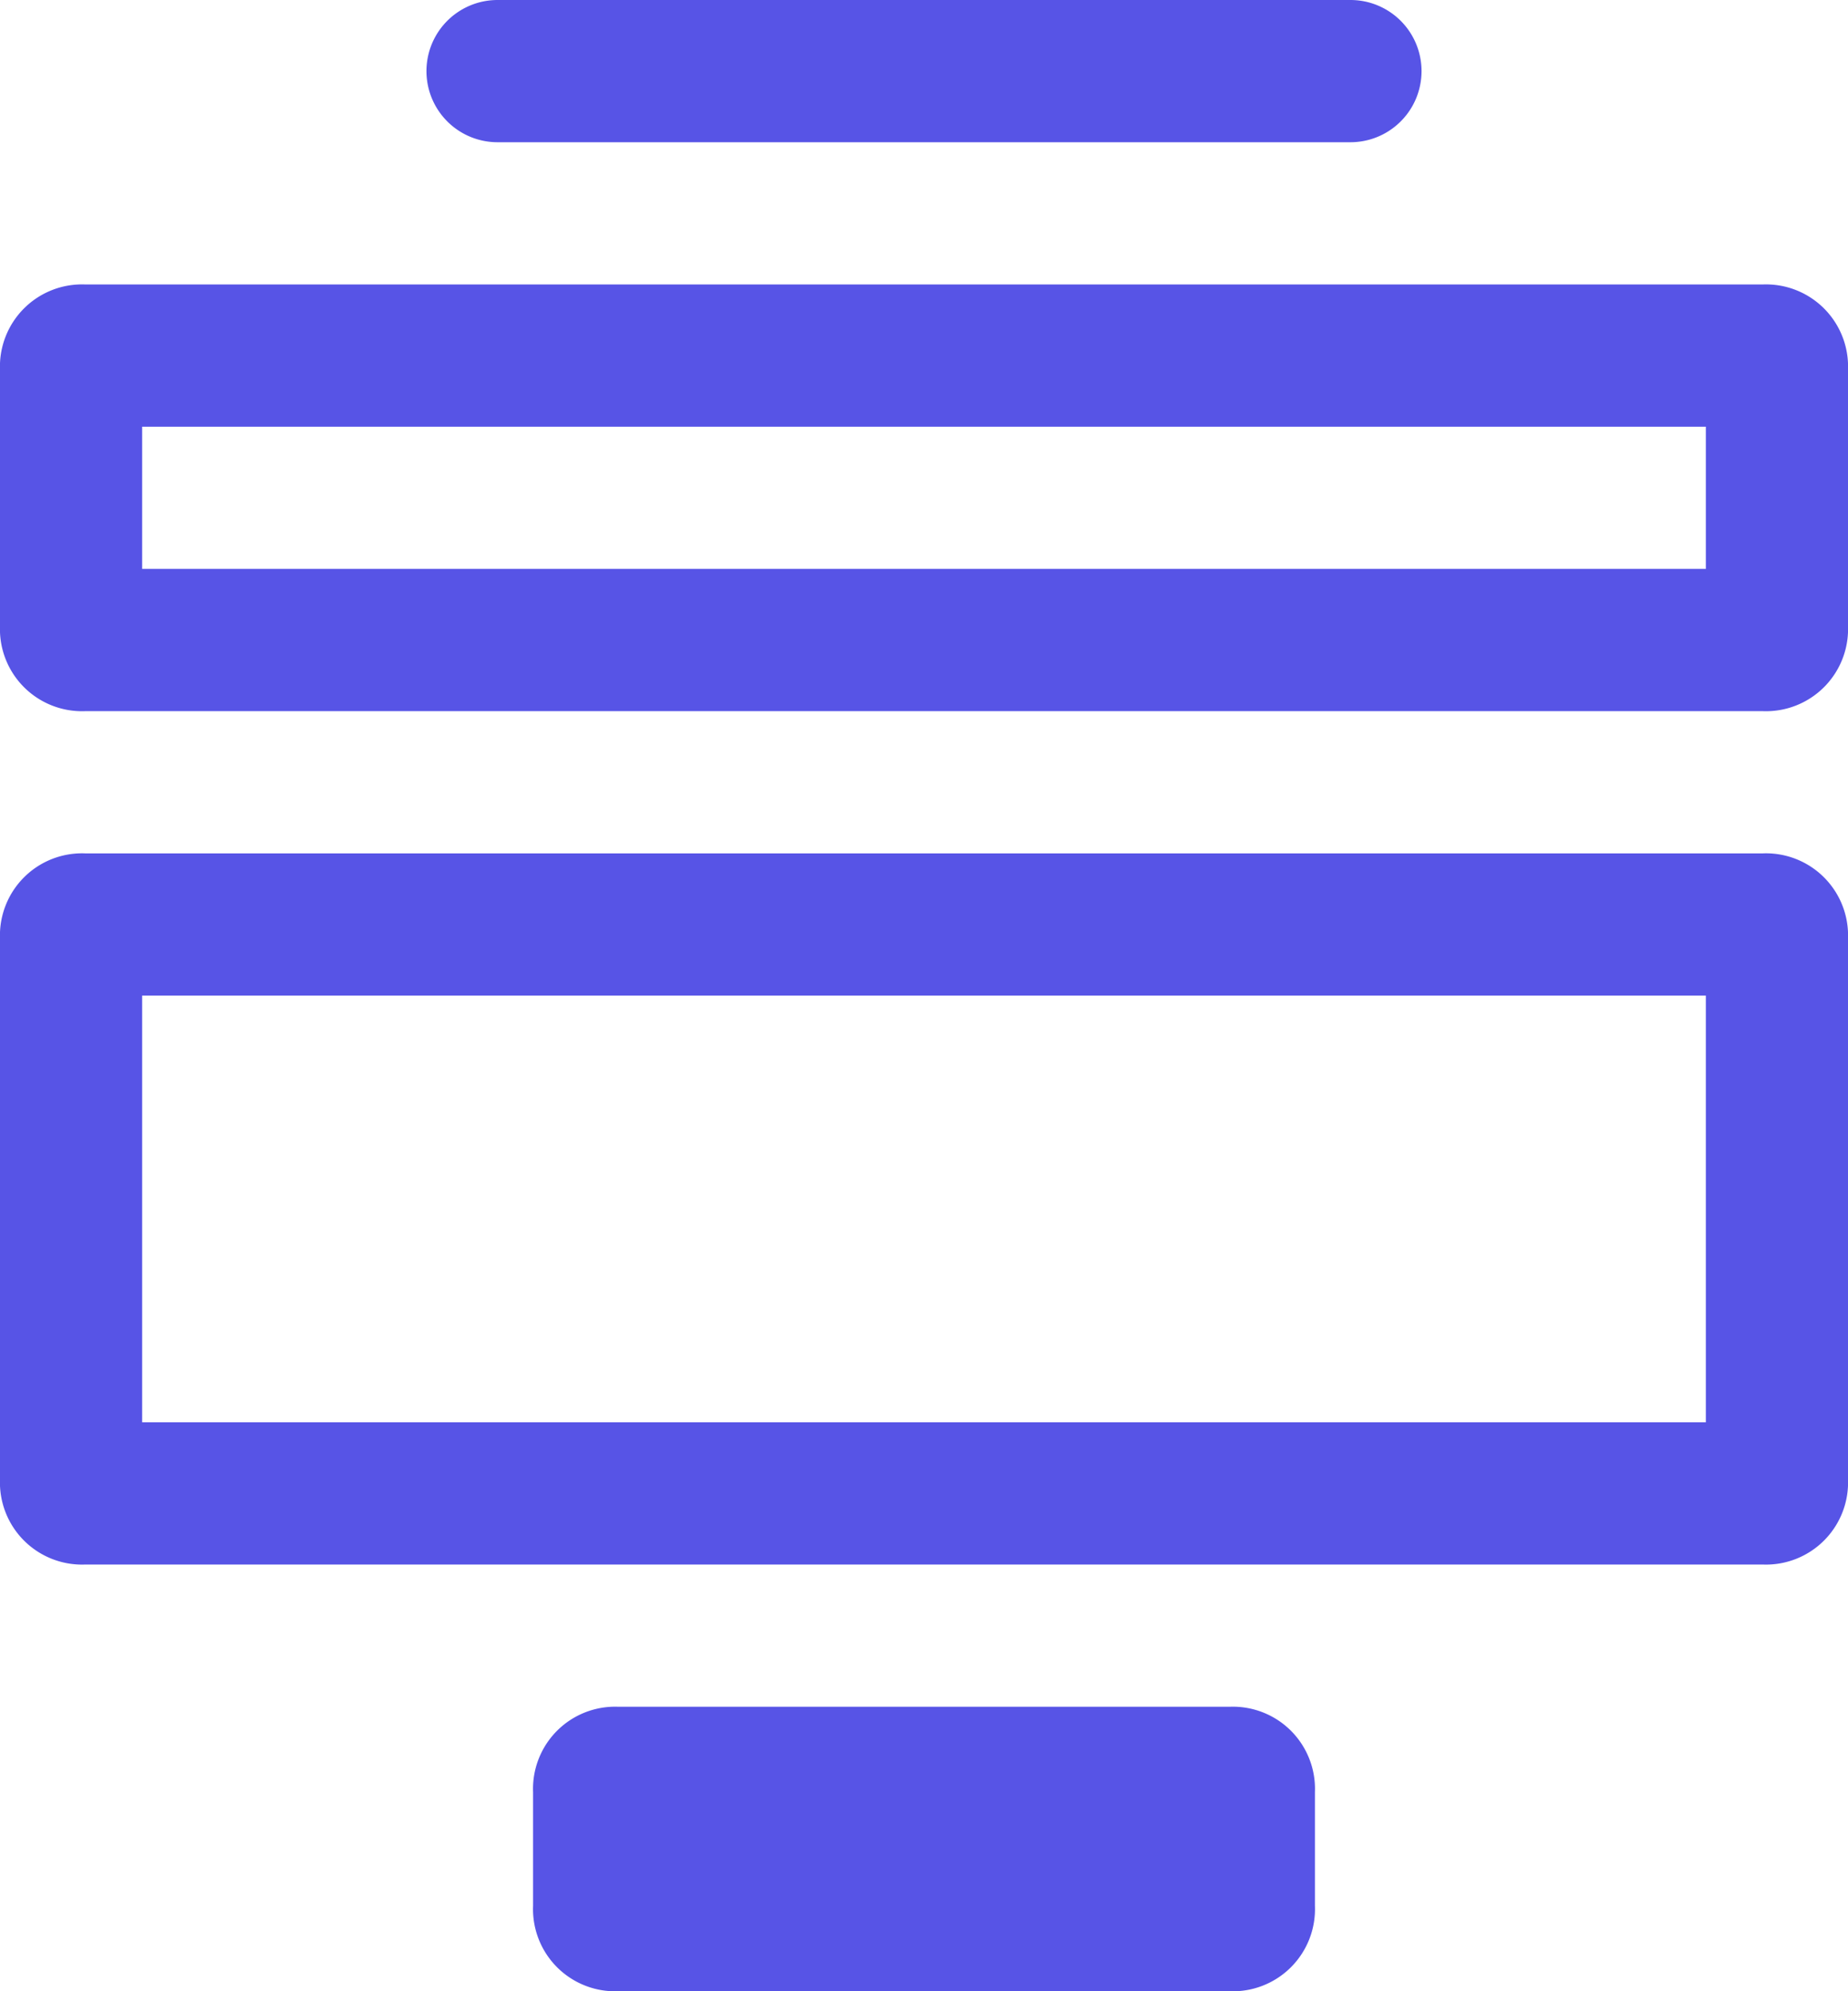
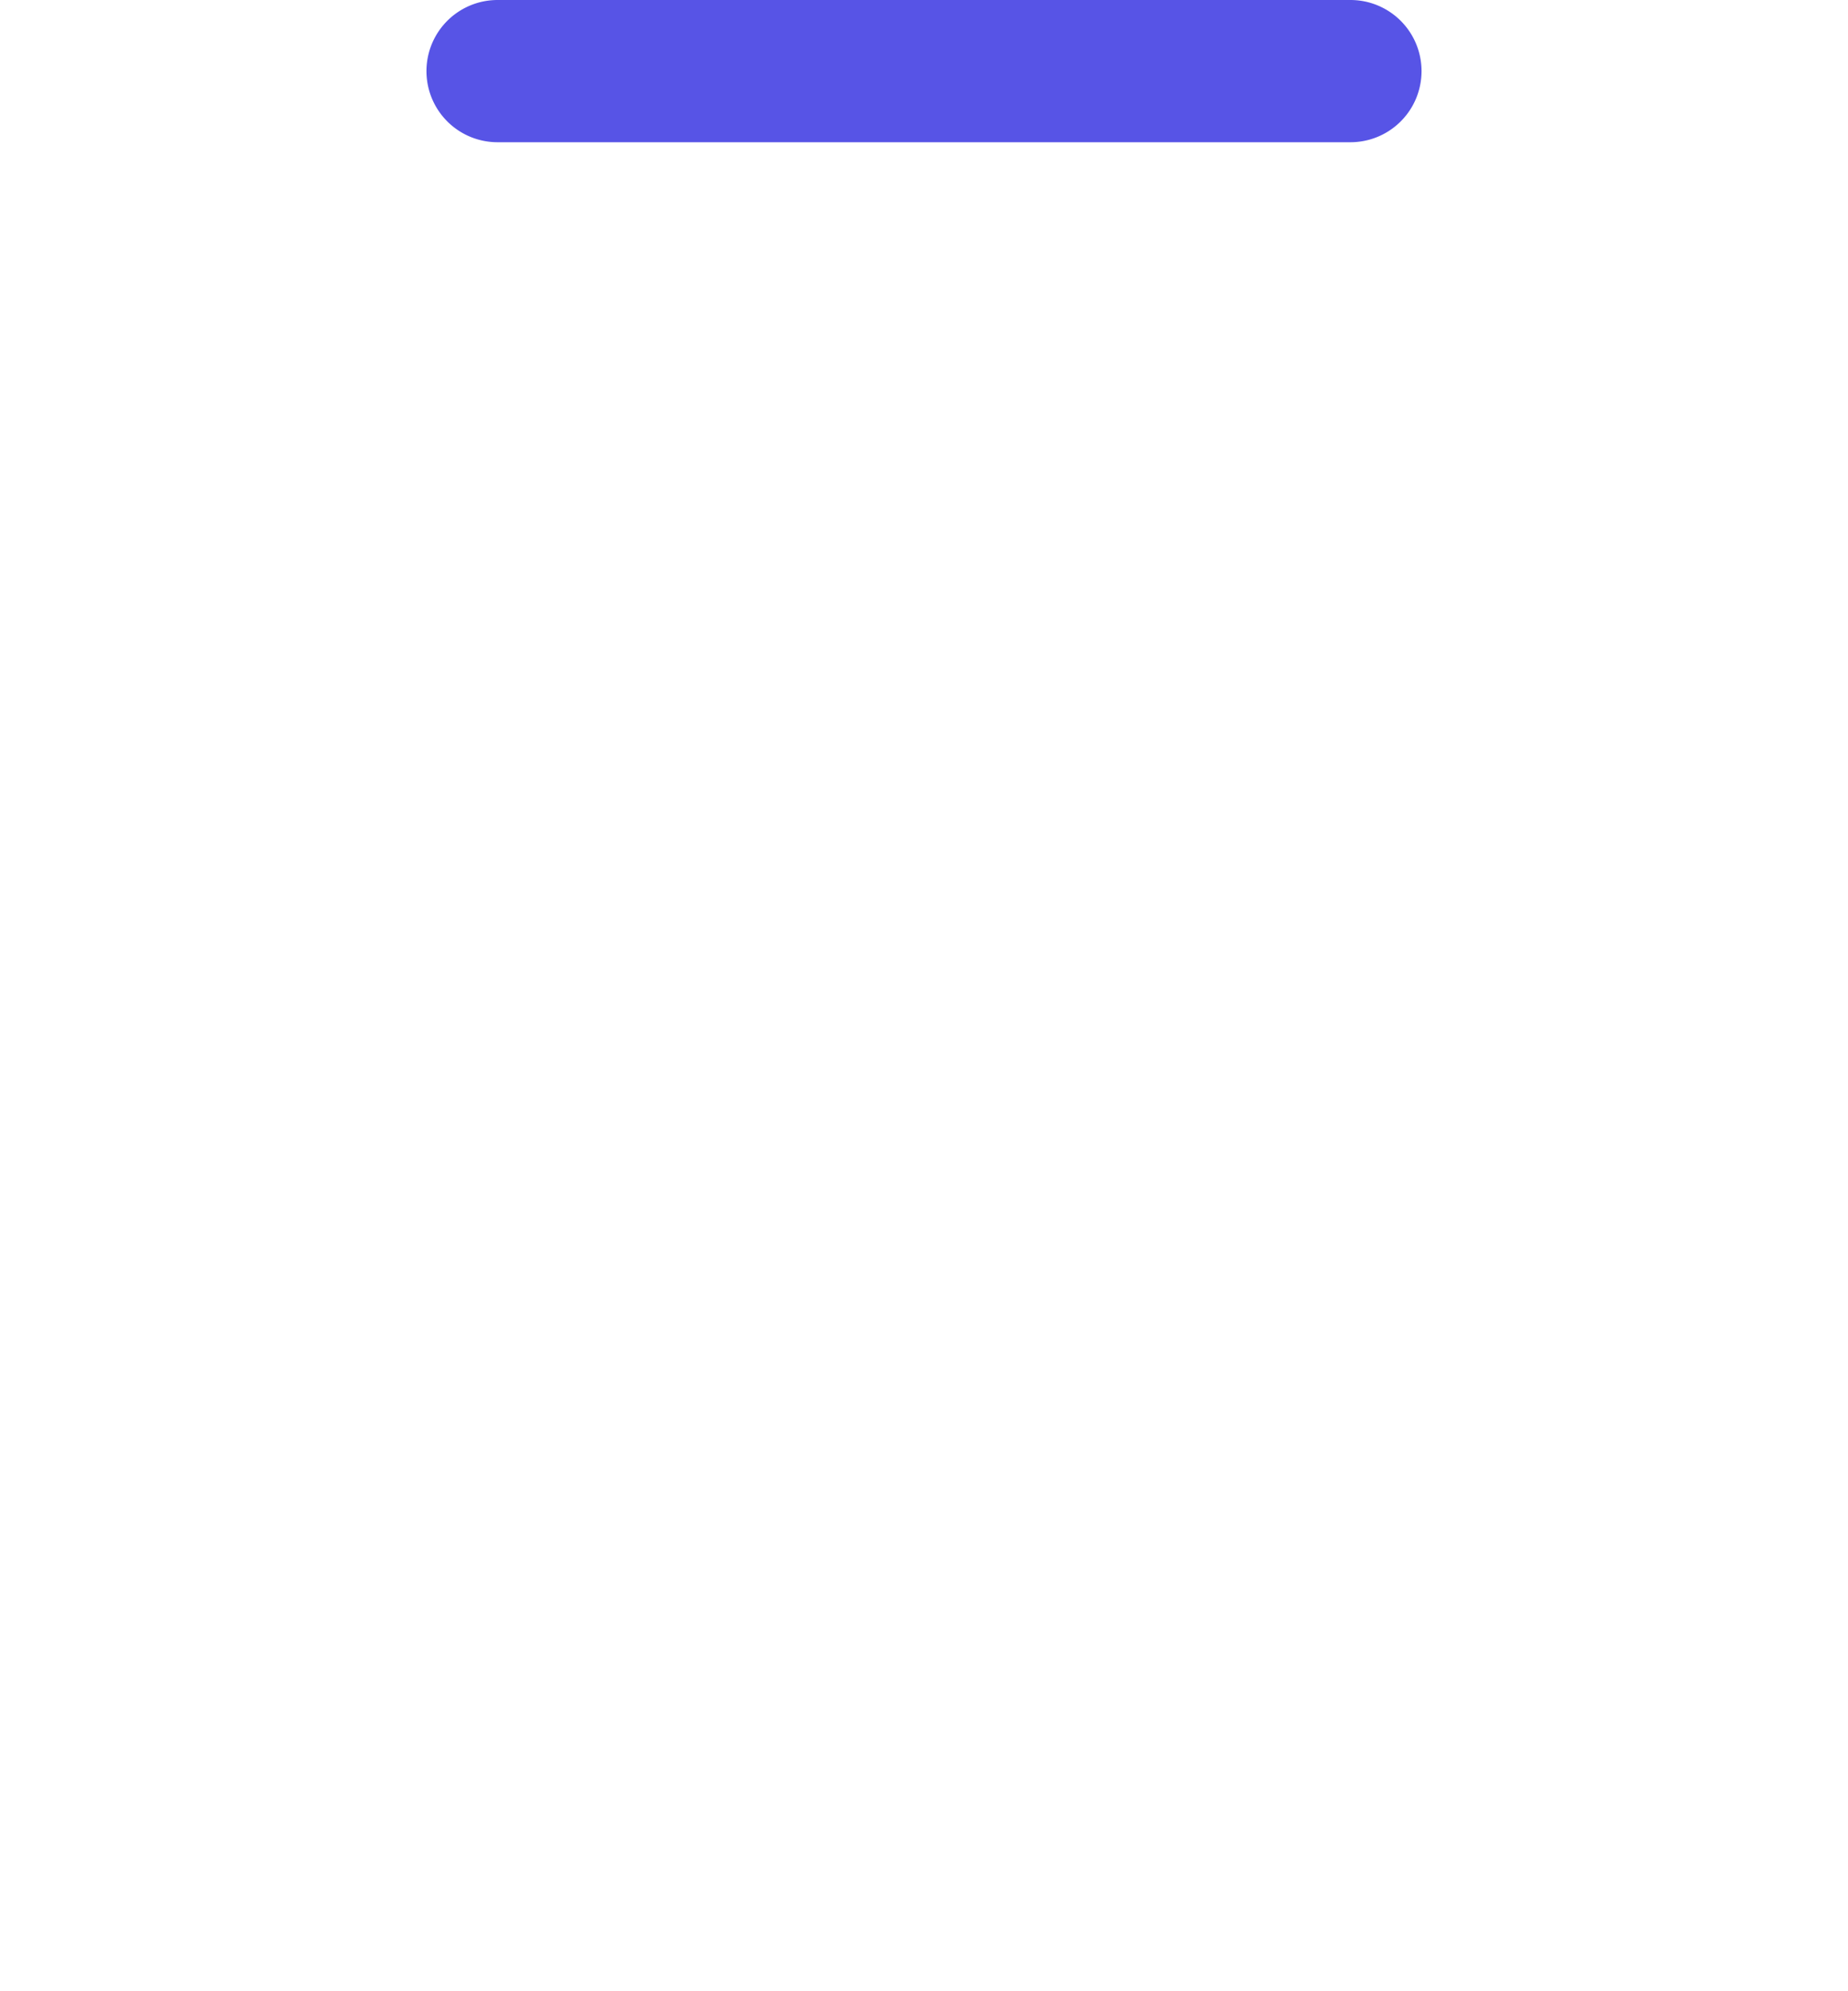
<svg xmlns="http://www.w3.org/2000/svg" width="26" height="28" viewBox="0 0 26 28">
  <g id="form" transform="translate(-17 -16)">
-     <path id="Path_1511" data-name="Path 1511" d="M41,30v6H19V30Zm.8-2H18.2A1.155,1.155,0,0,0,17,29.2v7.6A1.155,1.155,0,0,0,18.2,38H41.8A1.155,1.155,0,0,0,43,36.8V29.2A1.155,1.155,0,0,0,41.8,28Z" fill="#5754e6" />
-     <path id="Path_1512" data-name="Path 1512" d="M41,22v2H19V22Zm.8-2H18.2A1.155,1.155,0,0,0,17,21.2v3.6A1.155,1.155,0,0,0,18.2,26H41.8A1.155,1.155,0,0,0,43,24.8V21.2A1.155,1.155,0,0,0,41.8,20Z" fill="#5754e6" />
-     <path id="Path_1513" data-name="Path 1513" d="M34.3,40H25.7a1.155,1.155,0,0,0-1.2,1.2v1.6A1.155,1.155,0,0,0,25.7,44h8.6a1.155,1.155,0,0,0,1.2-1.2V41.2A1.155,1.155,0,0,0,34.3,40Z" fill="#5754e6" />
    <path id="Path_1514" data-name="Path 1514" d="M36,18H24a1,1,0,0,1,0-2H36a1,1,0,0,1,0,2Z" fill="#5754e6" />
  </g>
</svg>